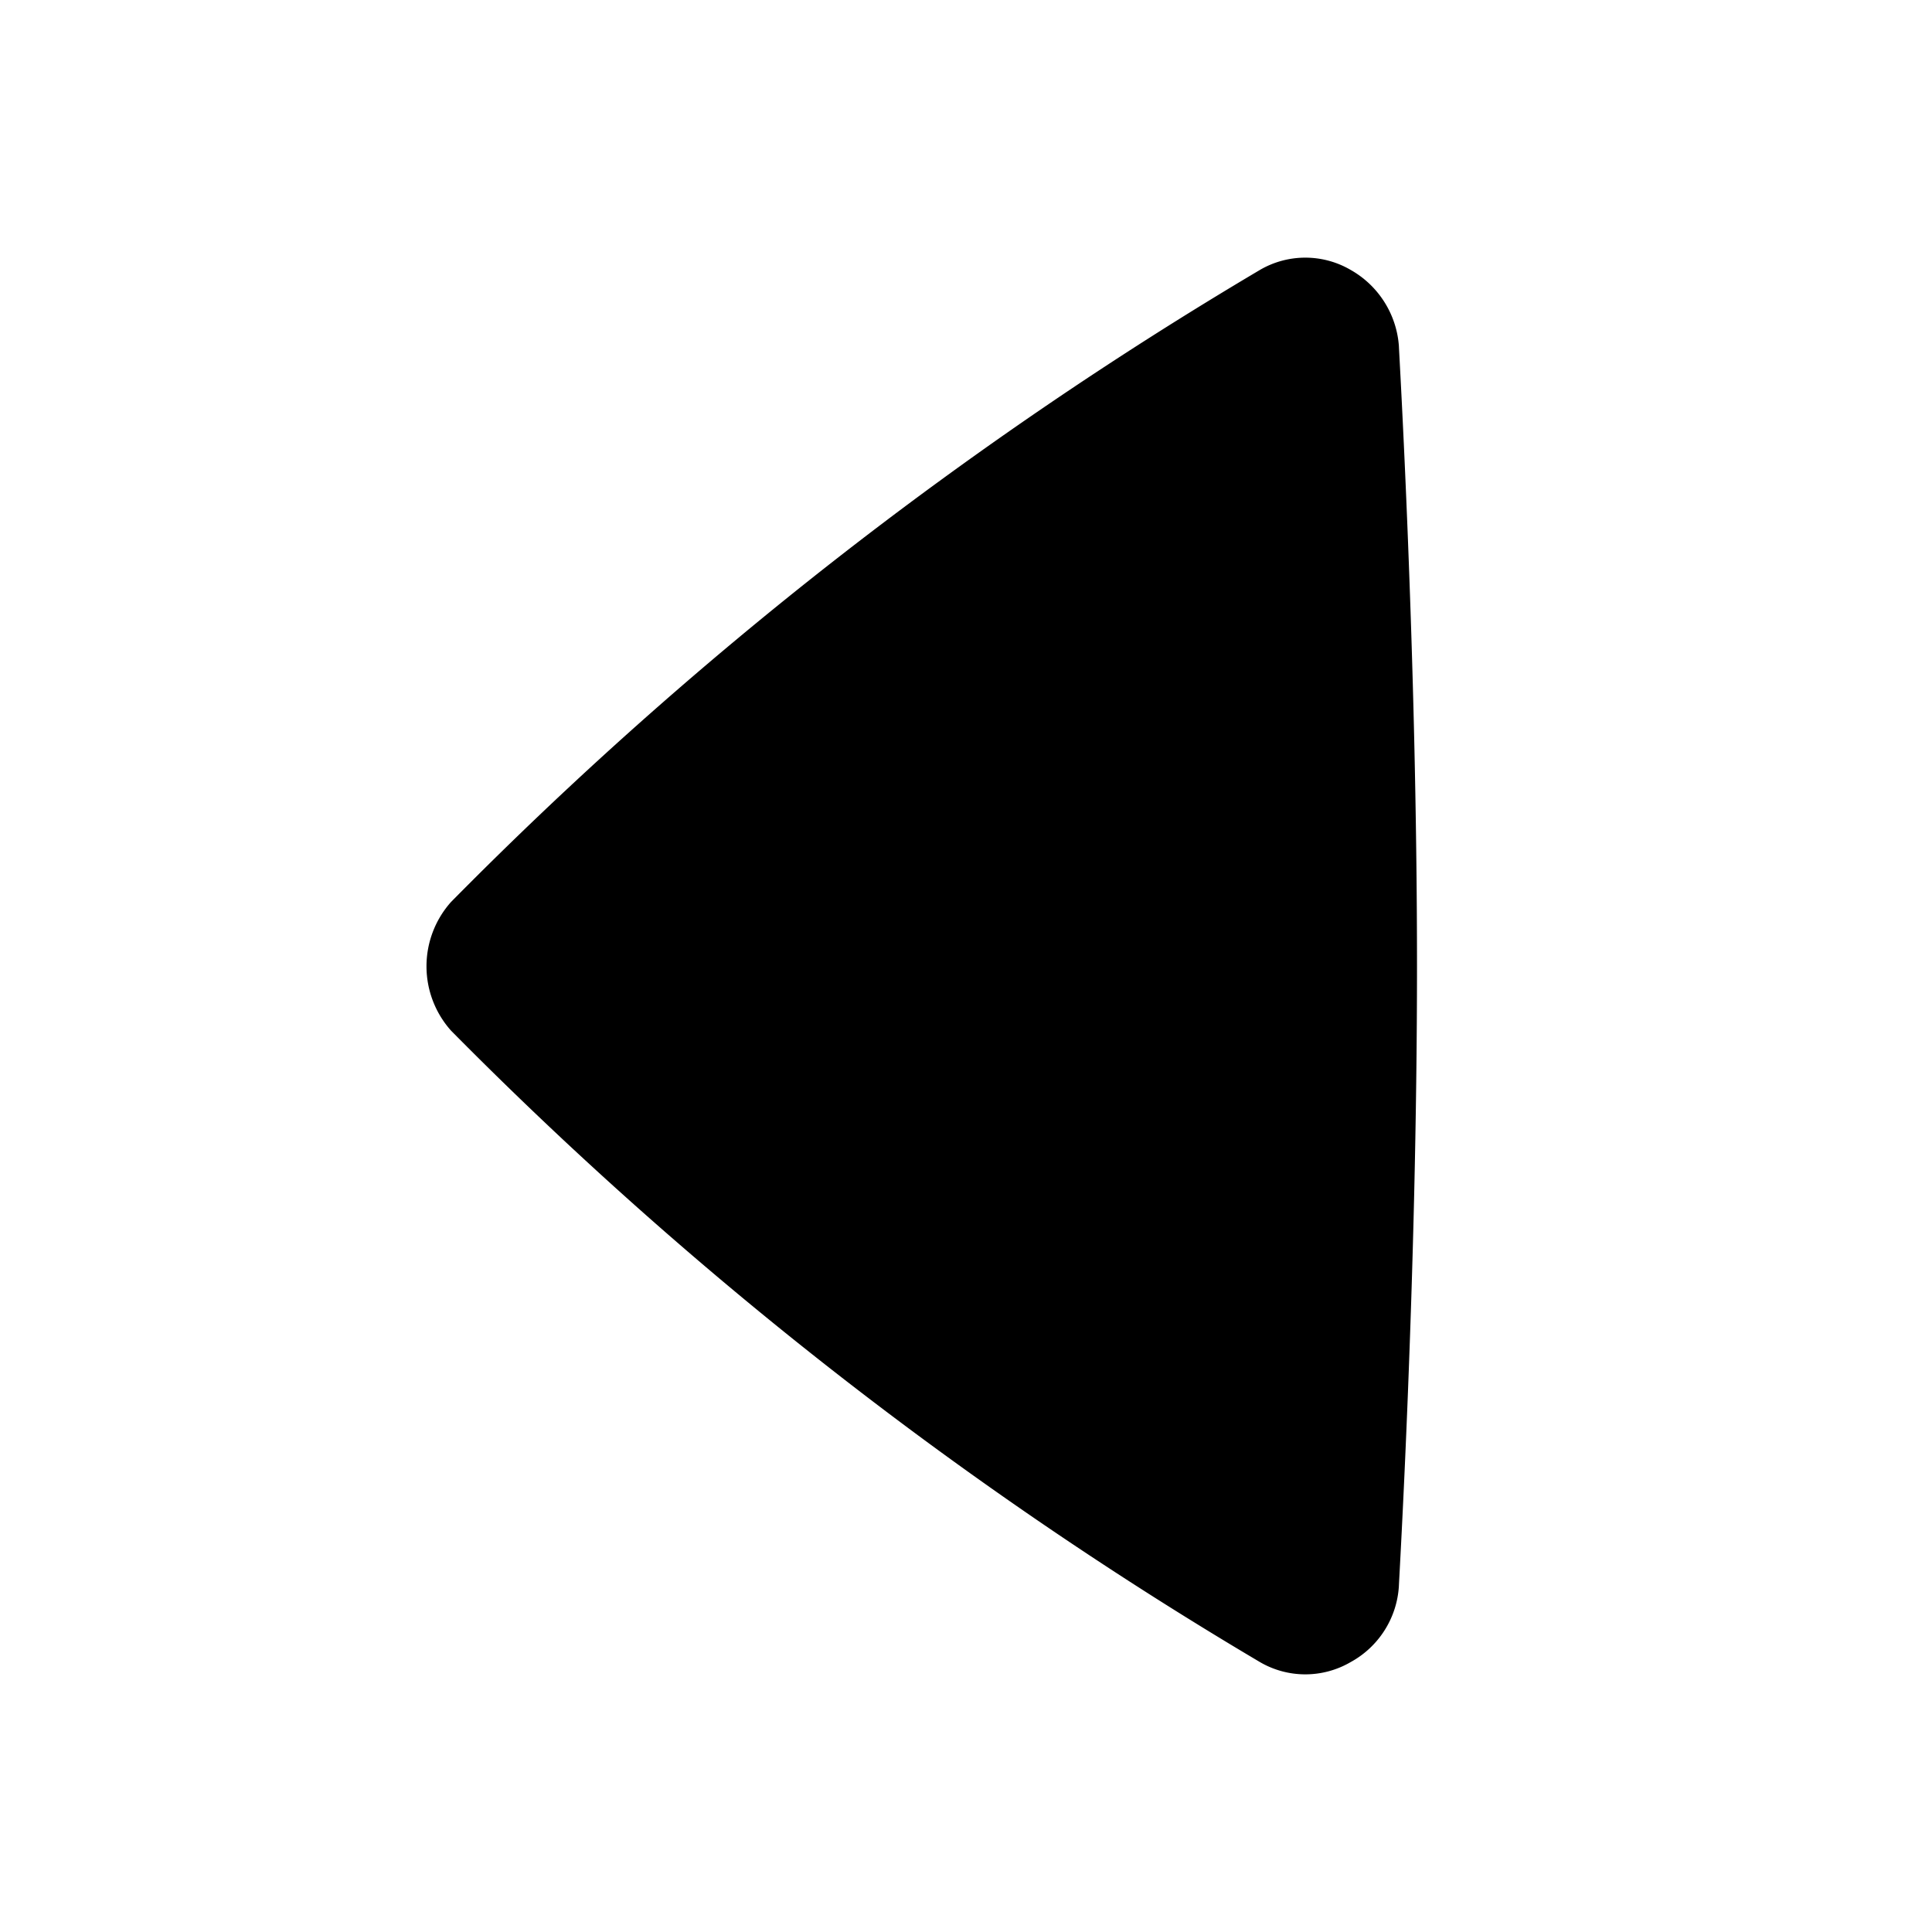
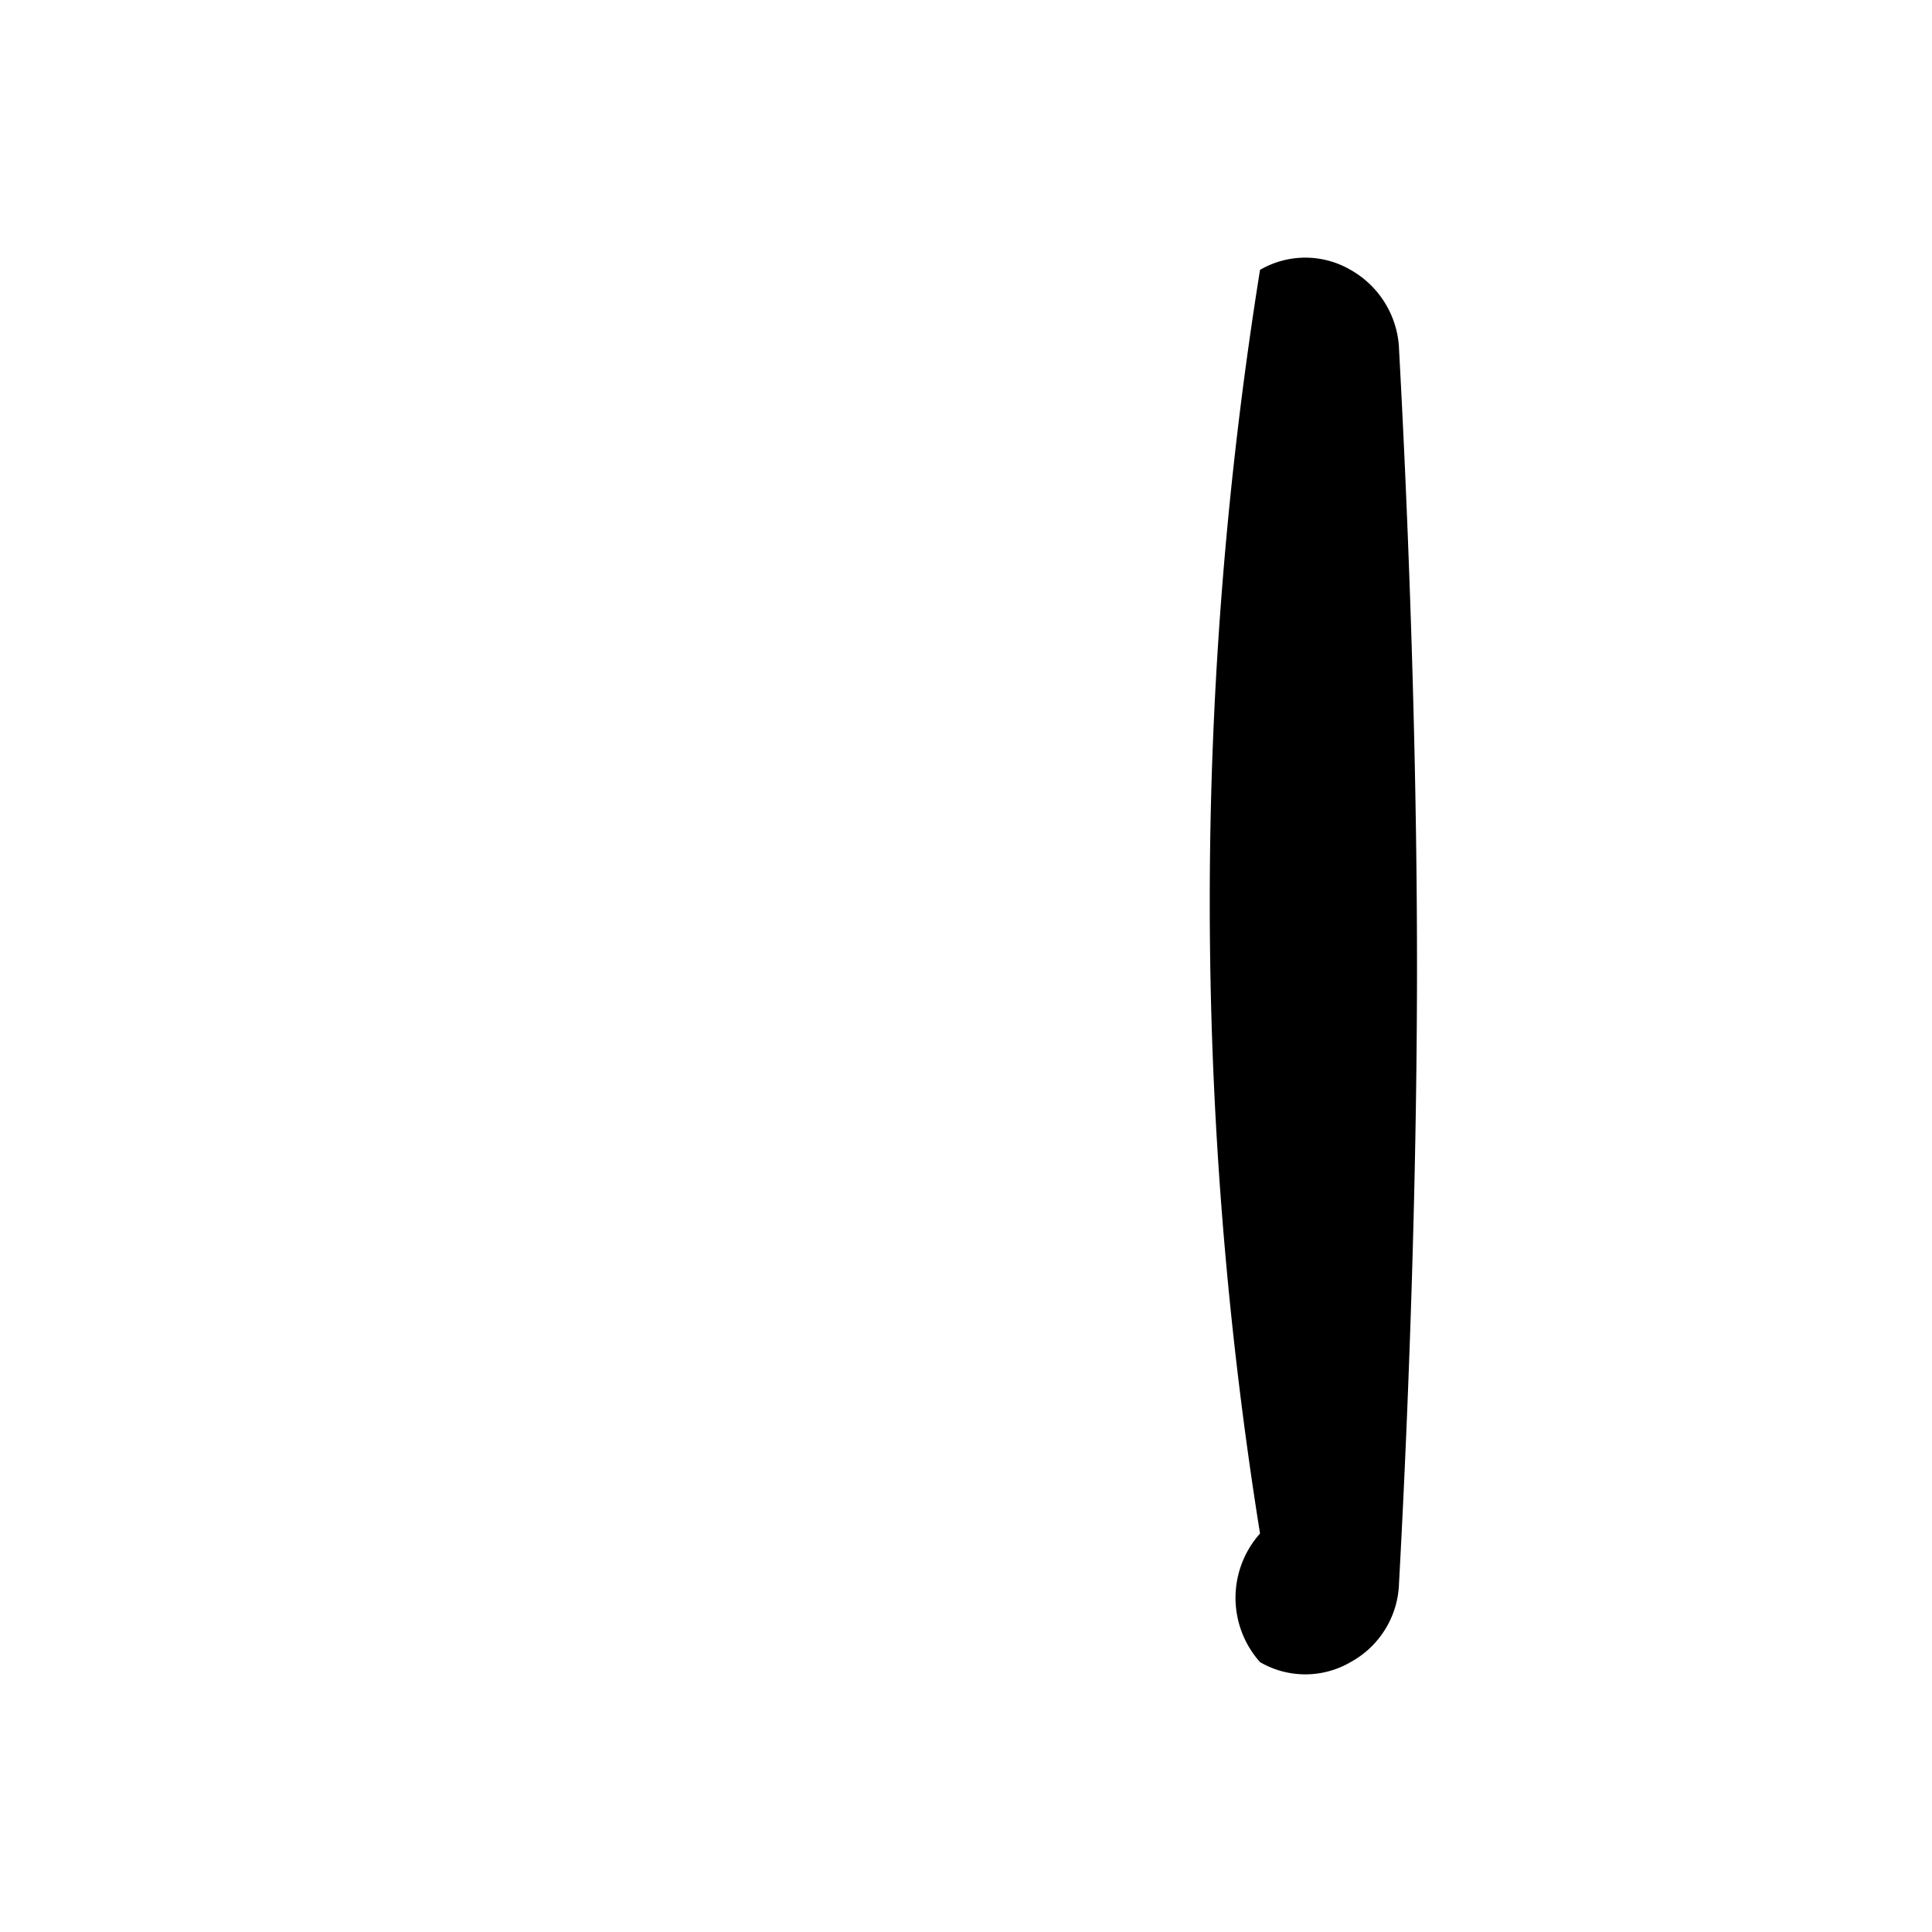
<svg xmlns="http://www.w3.org/2000/svg" viewBox="0 0 32 32">
-   <path d="M20.87,4.47a1.49,1.49,0,0,1,1.5,0,1.58,1.58,0,0,1,.8,1.26c0,.07.3,5.07.3,10.27s-.3,10.2-.3,10.27a1.54,1.54,0,0,1-.8,1.26,1.49,1.49,0,0,1-1.5,0A66.31,66.31,0,0,1,7.47,17.07a1.6,1.6,0,0,1,0-2.13A66.19,66.19,0,0,1,20.87,4.47Z" />
+   <path d="M20.87,4.47a1.49,1.49,0,0,1,1.5,0,1.58,1.58,0,0,1,.8,1.26c0,.07.3,5.07.3,10.27s-.3,10.2-.3,10.27a1.54,1.54,0,0,1-.8,1.26,1.49,1.49,0,0,1-1.5,0a1.6,1.6,0,0,1,0-2.13A66.19,66.19,0,0,1,20.87,4.47Z" />
</svg>